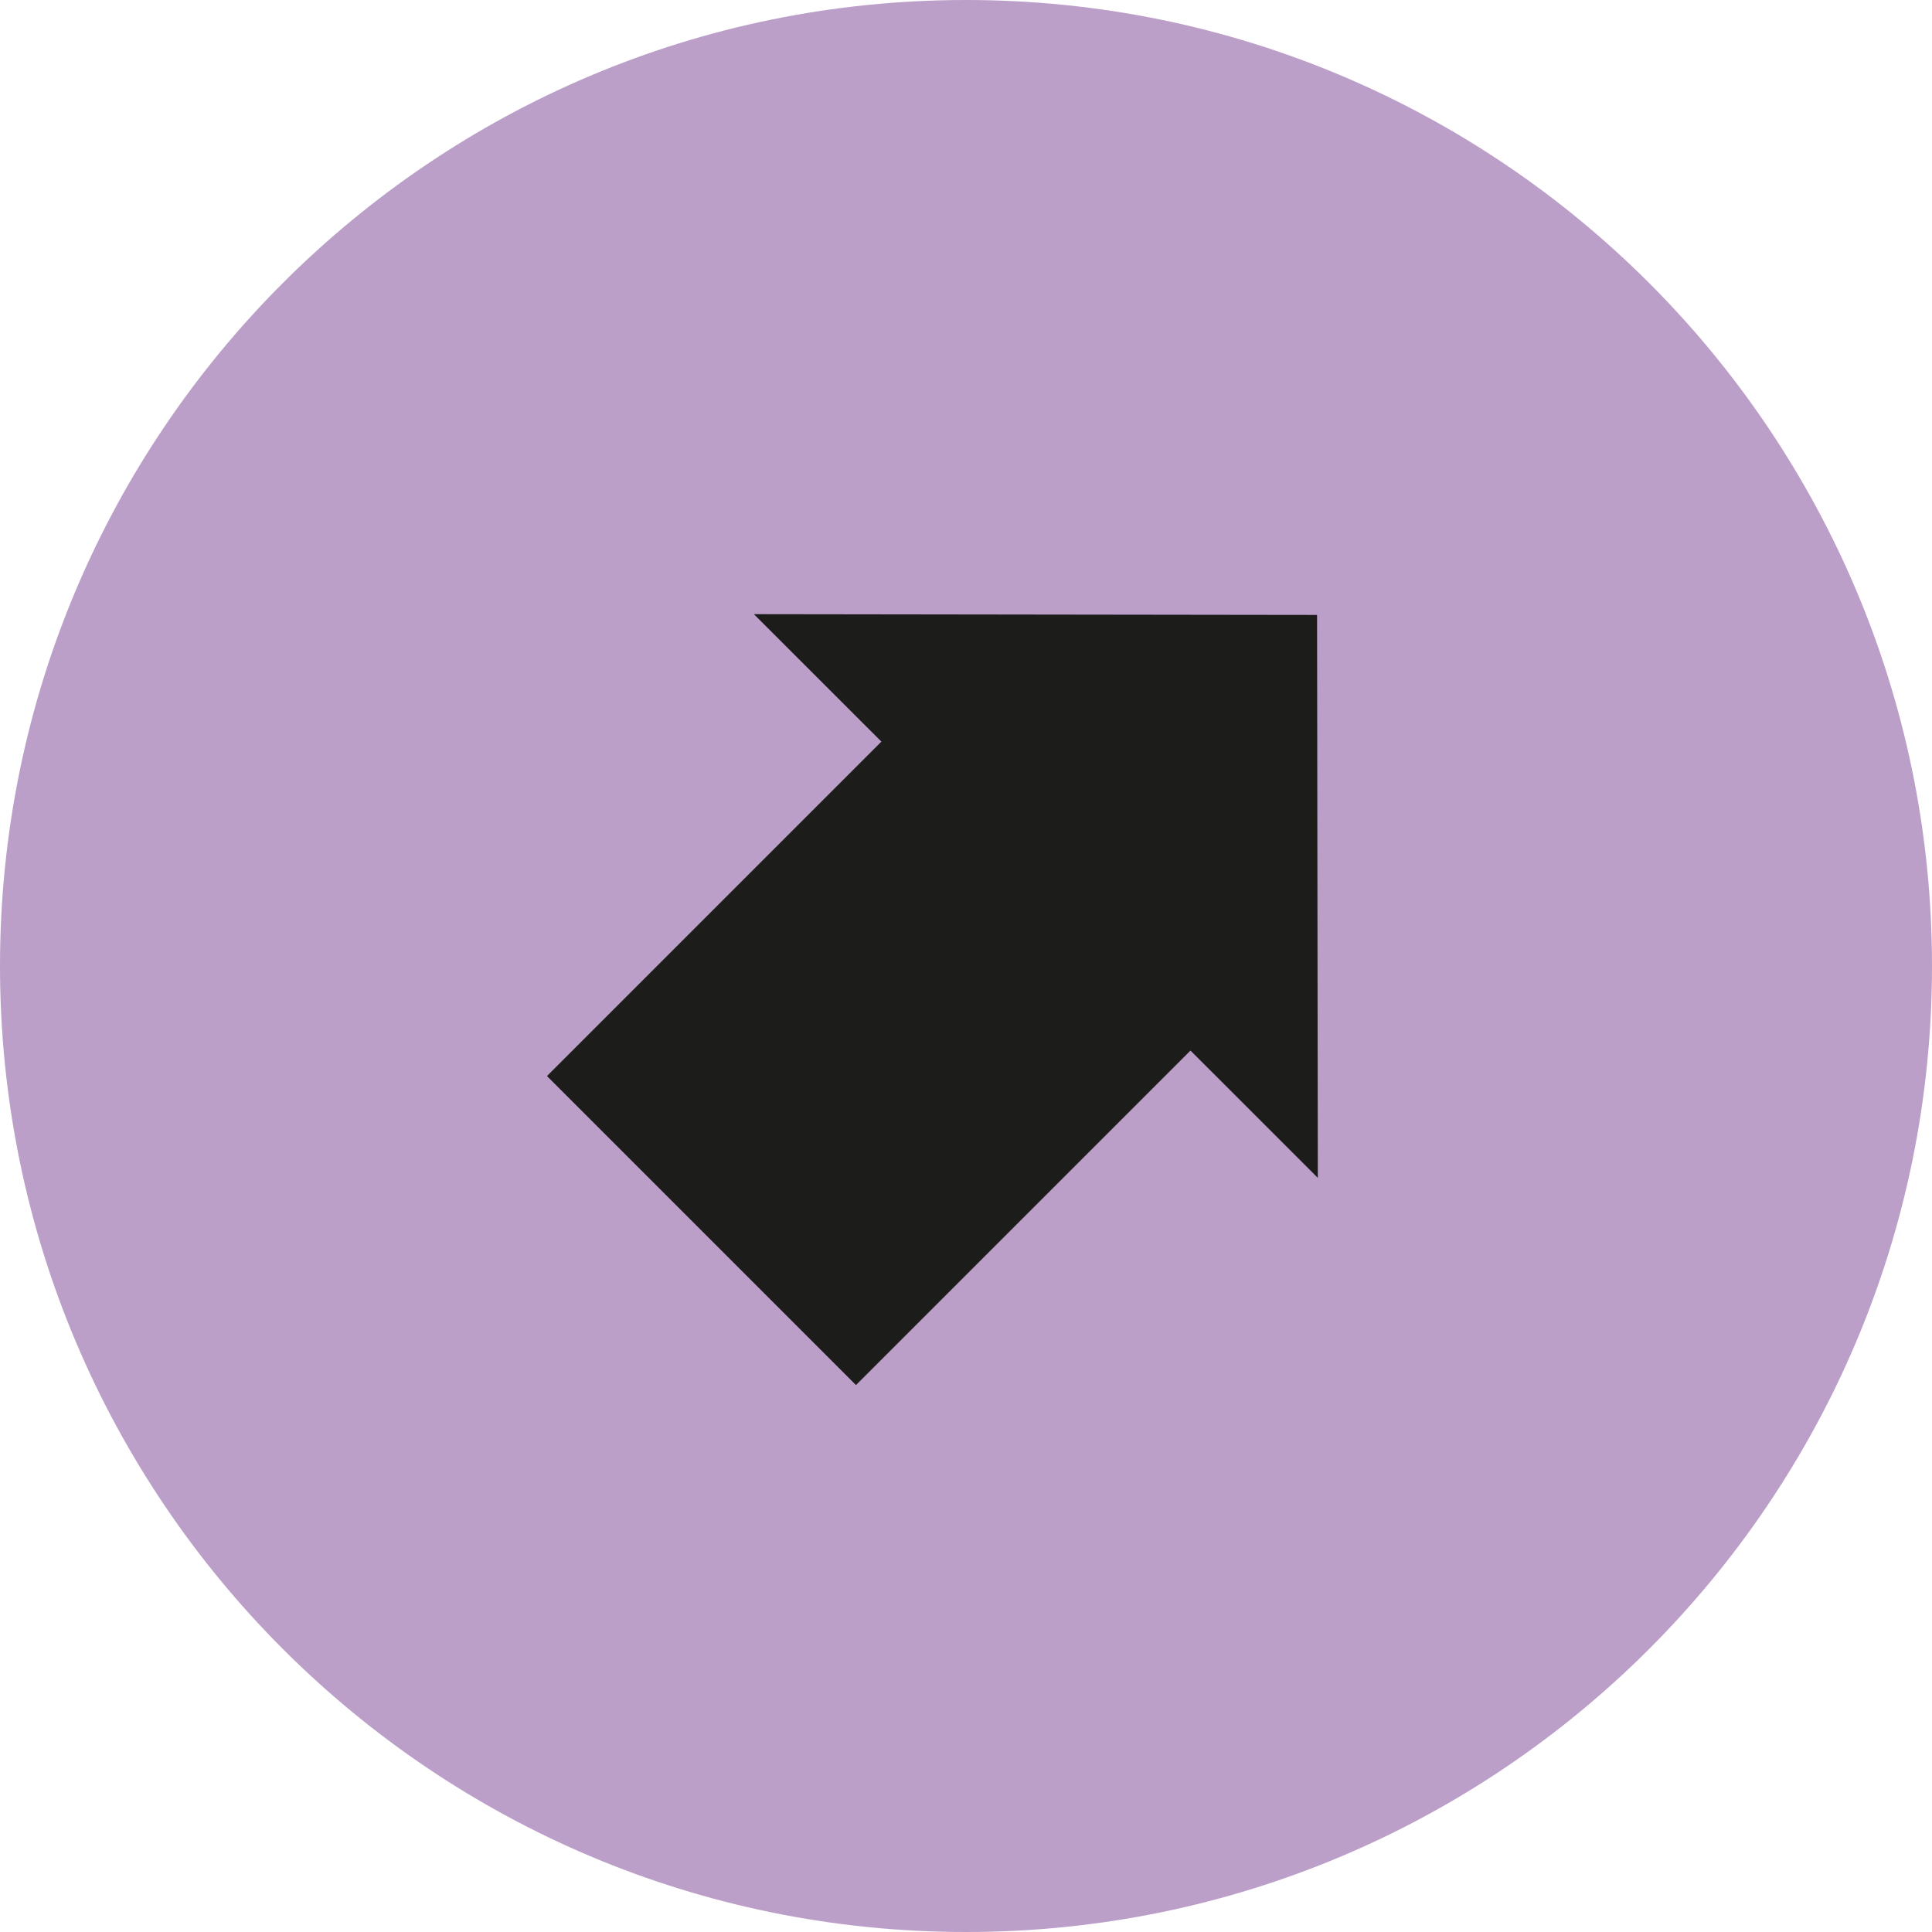
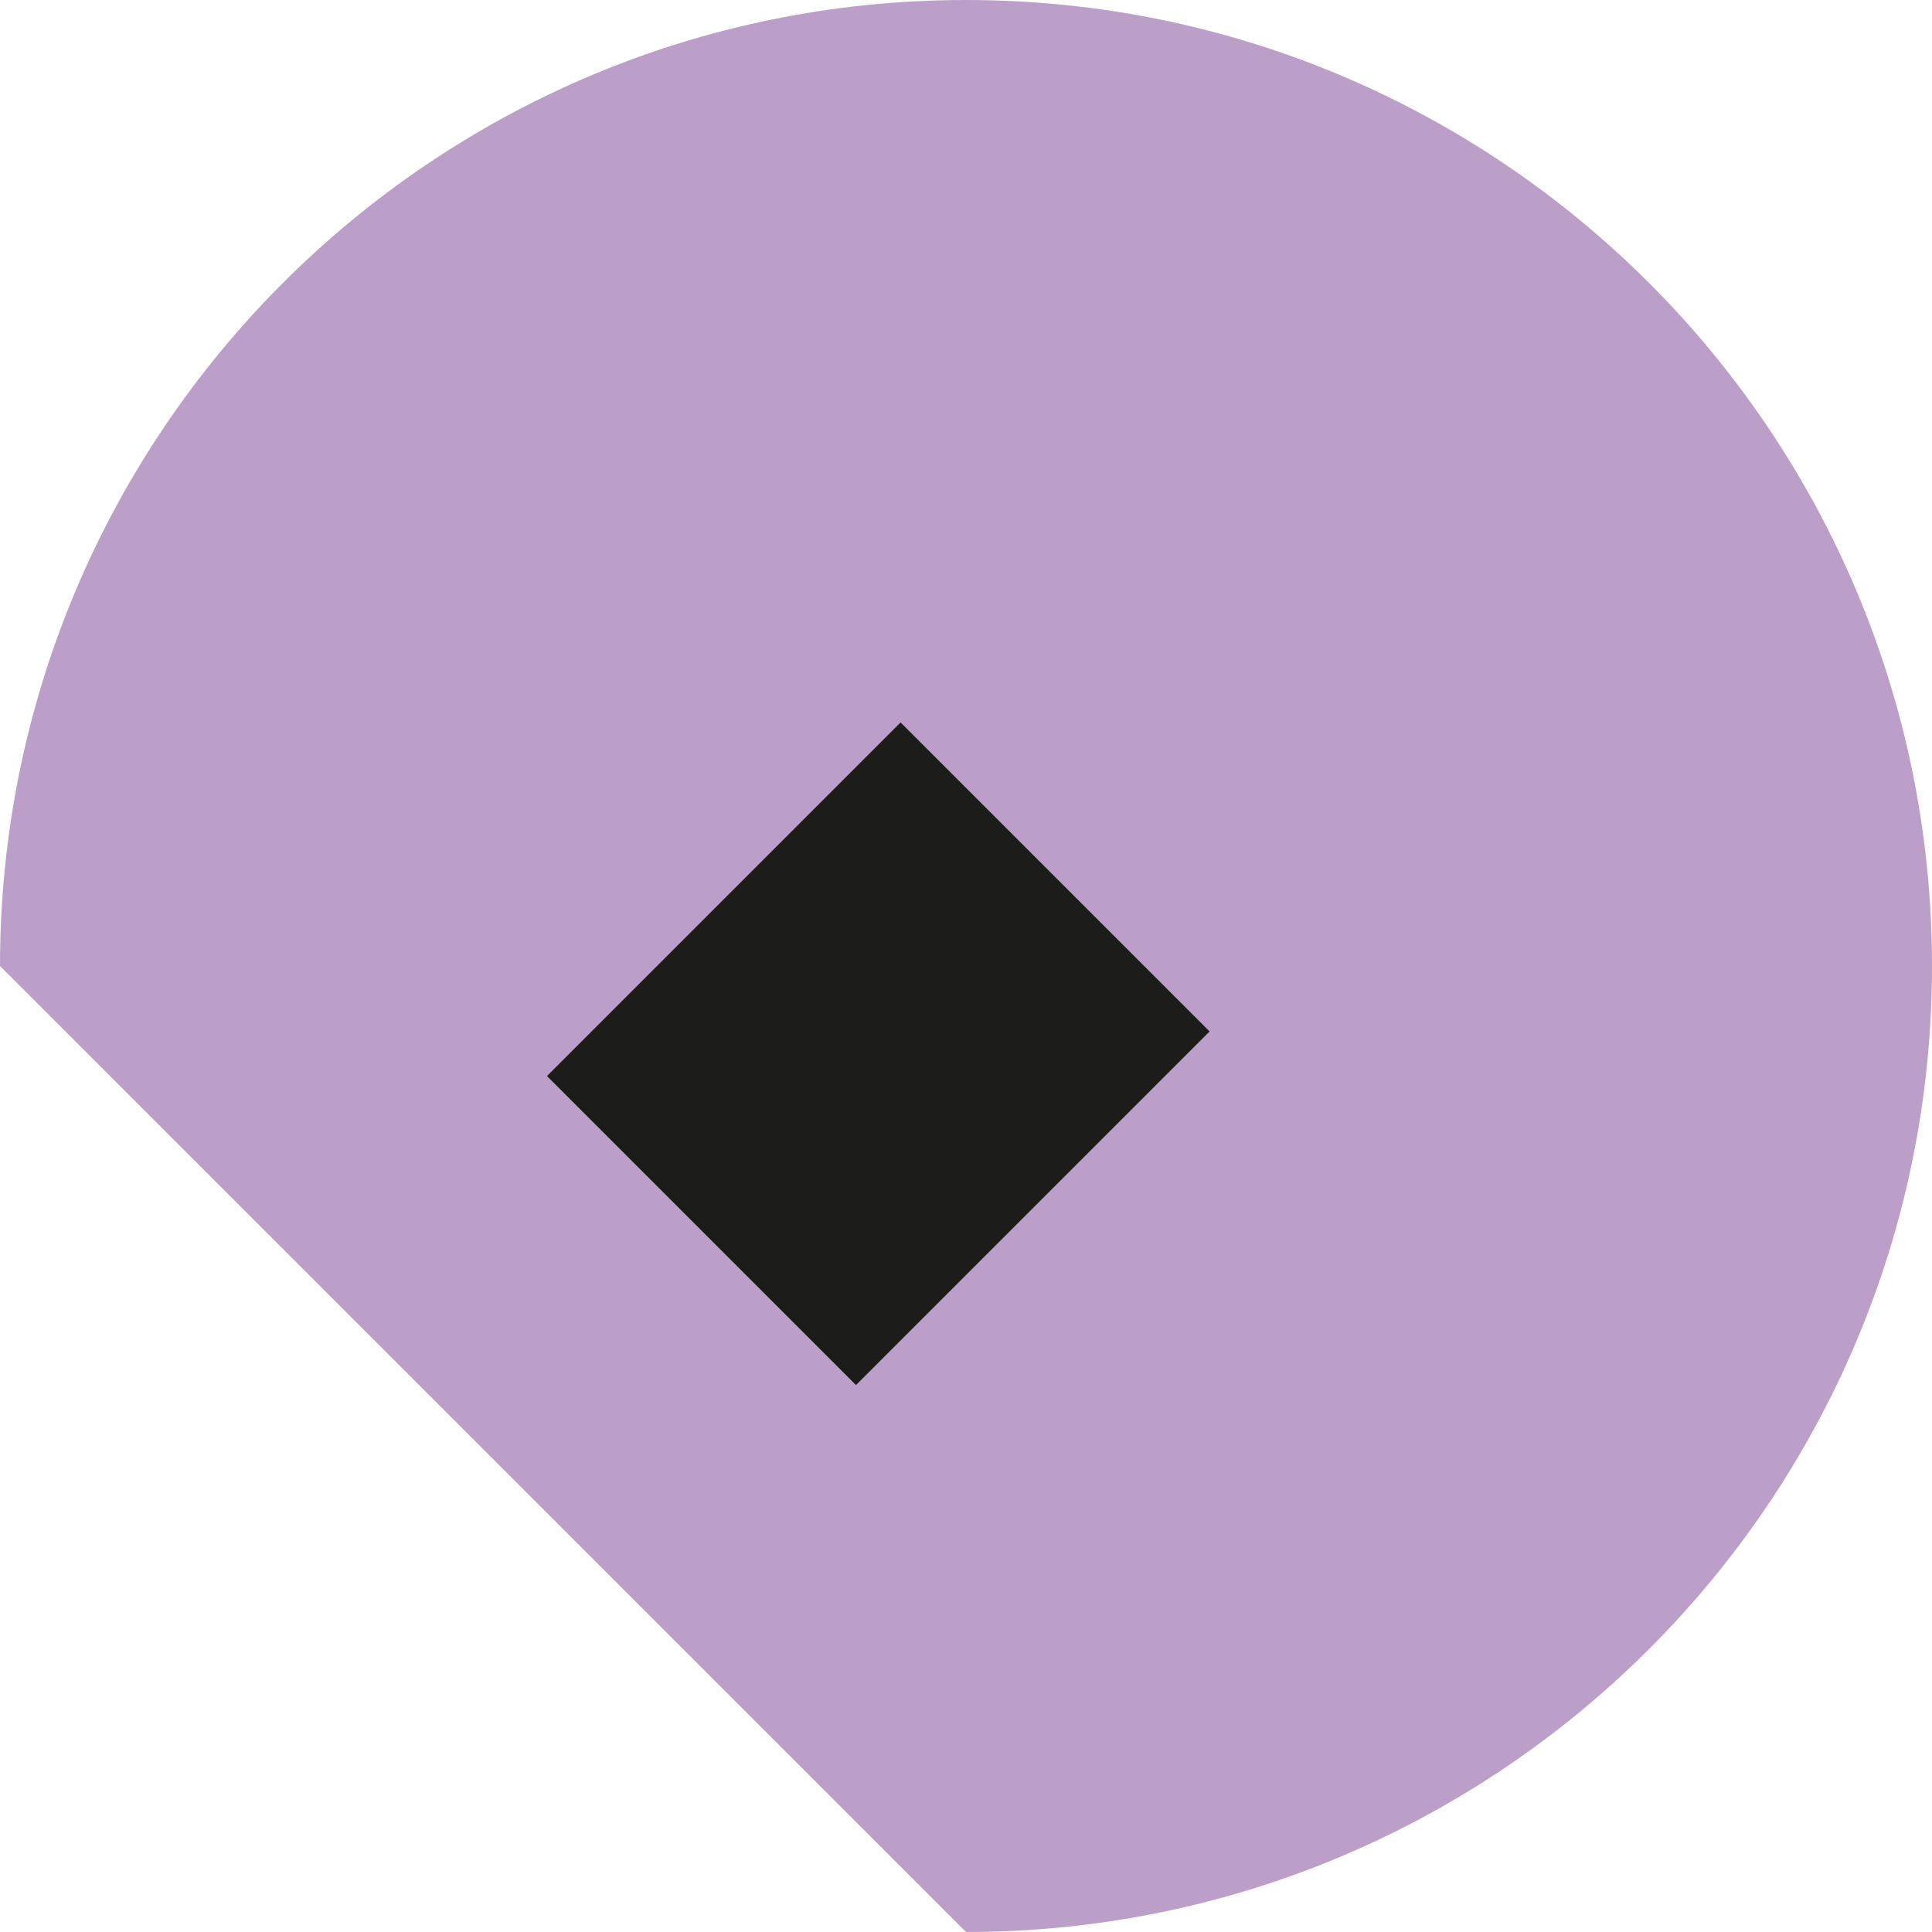
<svg xmlns="http://www.w3.org/2000/svg" id="Ebene_1" viewBox="0 0 76.88 76.88">
  <defs>
    <style>.cls-1{fill:#1c1c1b;}.cls-2{fill:#bb9fc8;}</style>
  </defs>
-   <path class="cls-2" d="M38.44,76.88c21.23,0,38.44-17.21,38.44-38.44S59.67,0,38.44,0,0,17.21,0,38.44s17.21,38.44,38.44,38.44" />
+   <path class="cls-2" d="M38.44,76.88c21.23,0,38.44-17.21,38.44-38.44S59.67,0,38.44,0,0,17.21,0,38.44" />
  <rect class="cls-1" x="25" y="33.23" width="19.9" height="17.39" transform="translate(-19.41 37) rotate(-45)" />
-   <polygon class="cls-1" points="30 24.44 52.44 46.87 52.41 24.47 30 24.44" />
</svg>